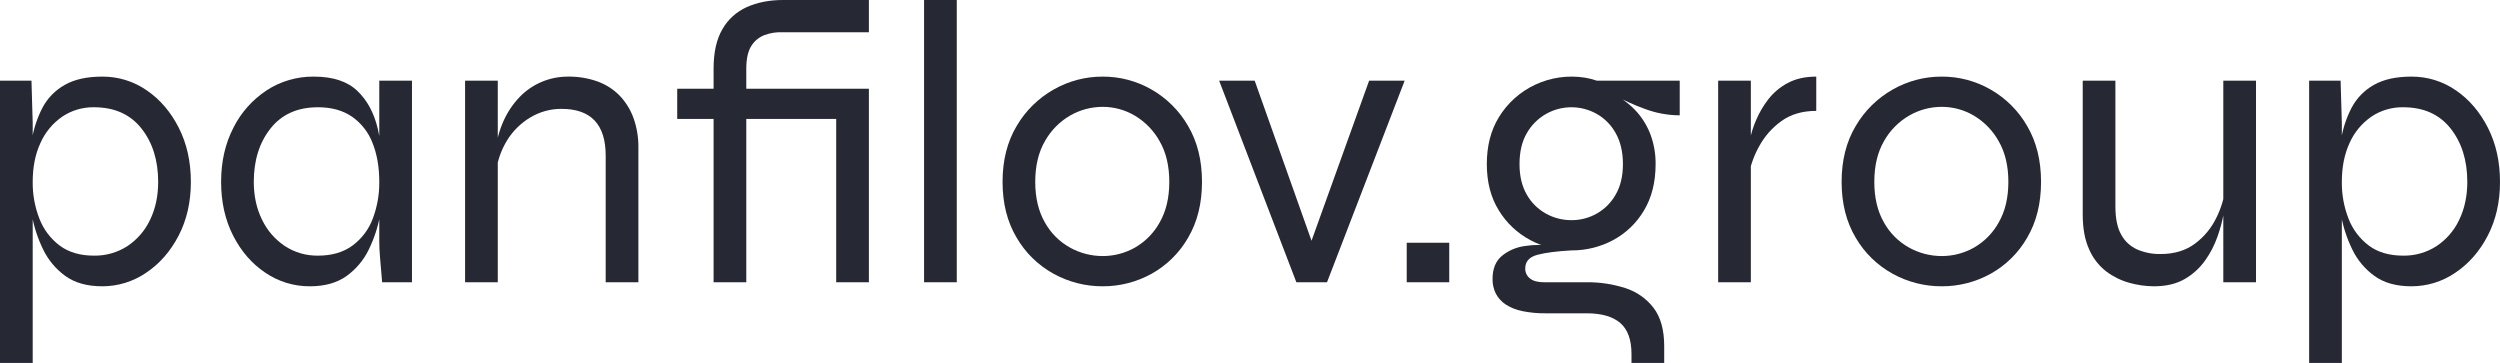
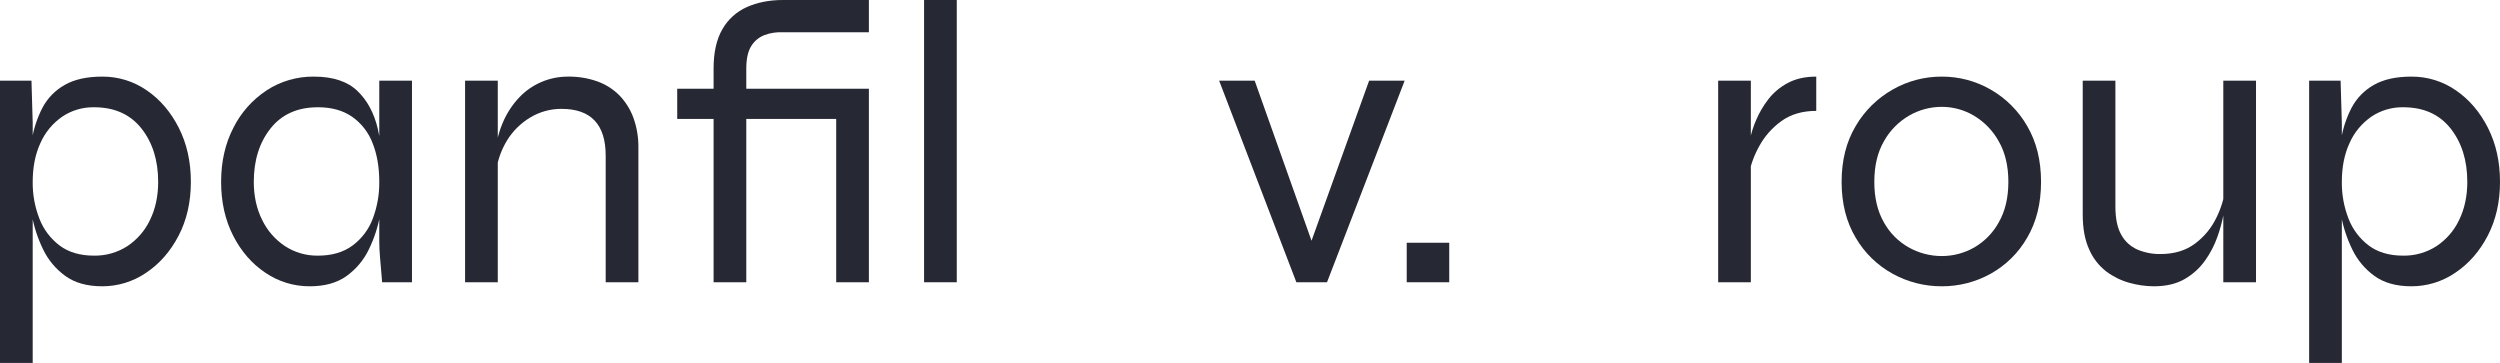
<svg xmlns="http://www.w3.org/2000/svg" width="124" height="18" viewBox="0 0 124 18" fill="none">
  <g clip-path="url(#clip0_36_721)">
    <path d="M0 4H1.561L1.622 6.1V18H0V4ZM5.068 14.2C4.325 14.2 3.716 14.03 3.243 13.69C2.769 13.348 2.389 12.894 2.139 12.37C1.875 11.831 1.688 11.259 1.581 10.67C1.478 10.126 1.423 9.574 1.419 9.02C1.416 8.344 1.467 7.668 1.571 7C1.657 6.421 1.838 5.86 2.108 5.34C2.359 4.866 2.742 4.474 3.213 4.21C3.693 3.937 4.311 3.8 5.068 3.8C5.858 3.794 6.631 4.032 7.278 4.48C7.94 4.933 8.47 5.553 8.869 6.34C9.267 7.127 9.467 8.02 9.467 9.02C9.467 10.02 9.264 10.91 8.859 11.69C8.453 12.47 7.916 13.083 7.247 13.53C6.607 13.968 5.847 14.202 5.068 14.2ZM4.662 12.68C5.248 12.69 5.824 12.526 6.315 12.21C6.803 11.886 7.192 11.437 7.44 10.91C7.71 10.357 7.845 9.727 7.845 9.02C7.845 7.953 7.568 7.07 7.014 6.37C6.46 5.67 5.676 5.32 4.662 5.32C4.099 5.311 3.546 5.475 3.081 5.79C2.609 6.118 2.238 6.568 2.007 7.09C1.75 7.643 1.622 8.287 1.622 9.02C1.614 9.645 1.728 10.267 1.956 10.85C2.159 11.377 2.506 11.837 2.96 12.18C3.406 12.513 3.973 12.68 4.662 12.68V12.68Z" fill="#262934" />
    <path d="M15.366 14.2C14.58 14.204 13.813 13.97 13.166 13.53C12.497 13.084 11.963 12.47 11.565 11.69C11.166 10.91 10.967 10.02 10.967 9.02C10.967 8.02 11.169 7.127 11.575 6.34C11.95 5.587 12.52 4.946 13.227 4.48C13.921 4.027 14.737 3.791 15.569 3.8C16.514 3.8 17.234 4.037 17.727 4.51C18.221 4.984 18.558 5.614 18.741 6.4C18.931 7.261 19.023 8.139 19.015 9.02C19.01 9.574 18.956 10.126 18.852 10.67C18.746 11.259 18.558 11.831 18.295 12.37C18.045 12.894 17.665 13.348 17.19 13.69C16.717 14.03 16.109 14.2 15.366 14.2ZM15.771 12.68C16.46 12.68 17.031 12.513 17.484 12.18C17.941 11.841 18.29 11.379 18.488 10.85C18.709 10.265 18.819 9.645 18.812 9.02C18.812 8.287 18.7 7.644 18.477 7.09C18.278 6.567 17.925 6.114 17.464 5.79C17.011 5.477 16.447 5.32 15.771 5.32C14.758 5.32 13.974 5.67 13.42 6.37C12.865 7.07 12.588 7.953 12.588 9.02C12.588 9.727 12.727 10.357 13.004 10.91C13.257 11.436 13.649 11.885 14.139 12.21C14.623 12.525 15.192 12.688 15.771 12.68V12.68ZM18.812 4H20.434V14H18.954C18.913 13.52 18.88 13.12 18.852 12.8C18.825 12.48 18.812 12.213 18.812 12V4Z" fill="#262934" />
    <path d="M23.068 4H24.69V14H23.068V4ZM28.177 3.8C28.674 3.793 29.169 3.874 29.636 4.04C30.05 4.189 30.425 4.428 30.731 4.74C31.036 5.059 31.271 5.437 31.42 5.85C31.589 6.322 31.671 6.82 31.664 7.32V14H30.042V7.72C30.042 6.947 29.859 6.367 29.494 5.98C29.13 5.594 28.582 5.4 27.852 5.4C27.309 5.397 26.776 5.543 26.312 5.82C25.834 6.105 25.434 6.499 25.146 6.97C24.833 7.485 24.642 8.062 24.589 8.66L24.569 7.5C24.626 6.975 24.766 6.463 24.984 5.98C25.179 5.549 25.446 5.153 25.775 4.81C26.084 4.489 26.457 4.234 26.87 4.06C27.283 3.886 27.728 3.798 28.177 3.8Z" fill="#262934" />
    <path d="M33.59 4.4H39.55V5.9H33.59V4.4ZM38.84 0H43.097V1.6H38.84C38.526 1.583 38.212 1.631 37.918 1.74C37.642 1.846 37.41 2.039 37.259 2.29C37.097 2.55 37.016 2.92 37.016 3.4H35.394C35.394 2.6 35.539 1.95 35.83 1.45C36.105 0.964 36.532 0.578 37.046 0.35C37.566 0.117 38.164 0 38.84 0ZM35.394 14V3.4H37.016V14H35.394ZM38.739 5.9V4.4H42.854V5.9H38.739ZM41.475 4.4H43.097V14H41.475V4.4Z" fill="#262934" />
    <path d="M45.834 0H47.456V14H45.834V0Z" fill="#262934" />
-     <path d="M54.693 14.2C53.842 14.203 53.004 13.99 52.261 13.58C51.495 13.159 50.861 12.54 50.426 11.79C49.96 11.01 49.727 10.086 49.727 9.02C49.727 7.953 49.96 7.03 50.426 6.25C50.864 5.497 51.498 4.873 52.261 4.44C53 4.018 53.839 3.797 54.693 3.8C55.544 3.796 56.38 4.017 57.116 4.44C57.873 4.873 58.499 5.498 58.93 6.25C59.389 7.03 59.619 7.953 59.619 9.02C59.619 10.087 59.389 11.01 58.93 11.79C58.502 12.539 57.875 13.158 57.116 13.58C56.376 13.99 55.541 14.204 54.693 14.2ZM54.693 12.7C55.255 12.701 55.807 12.556 56.295 12.28C56.812 11.982 57.236 11.55 57.521 11.03C57.838 10.477 57.997 9.807 57.997 9.02C57.997 8.233 57.839 7.563 57.521 7.01C57.233 6.487 56.81 6.049 56.295 5.74C55.812 5.451 55.258 5.299 54.693 5.3C54.127 5.3 53.571 5.448 53.081 5.73C52.559 6.032 52.129 6.467 51.835 6.99C51.511 7.543 51.348 8.22 51.348 9.02C51.348 9.807 51.507 10.477 51.825 11.03C52.113 11.554 52.545 11.987 53.071 12.28C53.566 12.555 54.125 12.7 54.693 12.7Z" fill="#262934" />
    <path d="M65.293 12.62H64.807L67.909 4H69.672L65.82 14H64.3L60.469 4H62.232L65.293 12.62Z" fill="#262934" />
    <path d="M71.882 12.04V14H69.773V12.04H71.882Z" fill="#262934" />
-     <path d="M77.942 12.42C77.231 12.421 76.53 12.246 75.905 11.91C75.26 11.567 74.721 11.059 74.344 10.44C73.945 9.8 73.746 9.033 73.746 8.14C73.746 7.247 73.942 6.477 74.334 5.83C74.763 5.117 75.399 4.547 76.16 4.194C76.921 3.841 77.771 3.721 78.601 3.85C78.805 3.882 79.005 3.932 79.199 4H83.314V5.72C82.722 5.718 82.134 5.609 81.581 5.4C81.075 5.217 80.583 4.997 80.111 4.74L80.03 4.66C80.471 4.888 80.866 5.193 81.196 5.56C81.498 5.904 81.732 6.301 81.885 6.73C82.044 7.183 82.123 7.66 82.118 8.14C82.118 9.033 81.926 9.8 81.541 10.44C81.177 11.059 80.647 11.568 80.01 11.91C79.376 12.25 78.664 12.425 77.942 12.42ZM80.922 18V17.56C80.922 16.853 80.737 16.34 80.365 16.02C79.993 15.7 79.436 15.54 78.692 15.54H76.665C76.274 15.545 75.883 15.508 75.5 15.43C75.207 15.372 74.928 15.26 74.679 15.1C74.472 14.964 74.305 14.778 74.192 14.56C74.081 14.336 74.026 14.089 74.03 13.84C74.03 13.333 74.185 12.95 74.496 12.69C74.826 12.421 75.227 12.252 75.652 12.2C76.088 12.133 76.533 12.133 76.969 12.2L77.942 12.42C77.213 12.46 76.648 12.533 76.25 12.64C75.851 12.747 75.651 12.973 75.652 13.32C75.649 13.414 75.669 13.507 75.71 13.592C75.75 13.677 75.81 13.752 75.885 13.81C76.04 13.937 76.273 14 76.584 14H78.692C79.346 13.992 79.997 14.09 80.618 14.29C81.176 14.467 81.664 14.809 82.017 15.27C82.368 15.73 82.544 16.36 82.544 17.16V18L80.922 18ZM77.942 10.92C78.388 10.923 78.827 10.808 79.212 10.586C79.598 10.365 79.915 10.045 80.132 9.66C80.375 9.247 80.497 8.74 80.497 8.14C80.497 7.54 80.378 7.03 80.142 6.61C79.924 6.209 79.598 5.877 79.199 5.65C78.817 5.434 78.383 5.32 77.942 5.32C77.501 5.32 77.068 5.434 76.686 5.65C76.287 5.876 75.958 6.204 75.733 6.6C75.49 7.013 75.368 7.527 75.368 8.14C75.368 8.74 75.49 9.246 75.733 9.66C75.956 10.054 76.286 10.379 76.686 10.6C77.07 10.811 77.502 10.921 77.942 10.92Z" fill="#262934" />
    <path d="M85.221 4H86.842V14H85.221V4ZM90.086 5.5C89.397 5.5 88.819 5.67 88.353 6.01C87.898 6.337 87.524 6.761 87.258 7.25C87.011 7.69 86.837 8.166 86.741 8.66L86.721 7.5C86.731 7.298 86.758 7.097 86.802 6.9C86.87 6.574 86.972 6.255 87.106 5.95C87.261 5.586 87.462 5.243 87.704 4.93C87.963 4.595 88.291 4.319 88.667 4.12C89.059 3.907 89.532 3.8 90.086 3.8V5.5Z" fill="#262934" />
    <path d="M96.31 14.2C95.459 14.203 94.621 13.99 93.878 13.58C93.113 13.159 92.478 12.54 92.043 11.79C91.577 11.01 91.344 10.086 91.344 9.02C91.344 7.953 91.577 7.03 92.043 6.25C92.482 5.497 93.115 4.873 93.878 4.44C94.617 4.018 95.456 3.797 96.31 3.8C97.161 3.796 97.998 4.017 98.733 4.44C99.49 4.873 100.116 5.498 100.547 6.25C101.006 7.03 101.236 7.953 101.236 9.02C101.236 10.087 101.007 11.01 100.547 11.79C100.119 12.539 99.492 13.158 98.733 13.58C97.993 13.99 97.159 14.204 96.31 14.2ZM96.31 12.7C96.872 12.701 97.425 12.556 97.912 12.28C98.429 11.982 98.853 11.55 99.138 11.03C99.456 10.477 99.614 9.807 99.615 9.02C99.615 8.233 99.456 7.563 99.138 7.01C98.85 6.487 98.427 6.049 97.912 5.74C97.429 5.451 96.875 5.299 96.31 5.3C95.744 5.3 95.188 5.448 94.699 5.73C94.176 6.032 93.746 6.467 93.452 6.99C93.128 7.543 92.966 8.22 92.966 9.02C92.966 9.807 93.124 10.477 93.442 11.03C93.73 11.554 94.162 11.987 94.689 12.28C95.184 12.555 95.742 12.7 96.31 12.7Z" fill="#262934" />
    <path d="M110.378 9.34L110.398 9.9C110.384 10.06 110.347 10.307 110.286 10.64C110.214 11.017 110.112 11.388 109.982 11.75C109.836 12.166 109.631 12.56 109.374 12.92C109.108 13.296 108.762 13.61 108.361 13.84C107.948 14.08 107.438 14.2 106.83 14.2C106.422 14.198 106.016 14.14 105.624 14.03C105.21 13.916 104.821 13.726 104.478 13.47C104.106 13.184 103.813 12.809 103.627 12.38C103.411 11.913 103.303 11.333 103.303 10.64V4H104.924V10.24C104.924 10.84 105.022 11.31 105.218 11.65C105.396 11.974 105.678 12.23 106.019 12.38C106.378 12.531 106.765 12.606 107.154 12.6C107.844 12.6 108.418 12.427 108.877 12.08C109.328 11.744 109.69 11.304 109.932 10.8C110.161 10.341 110.311 9.848 110.378 9.34ZM111.898 14H110.276V4H111.898V14Z" fill="#262934" />
    <path d="M114.533 4H116.094L116.155 6.1V18H114.533V4ZM119.601 14.2C118.858 14.2 118.25 14.03 117.777 13.69C117.302 13.348 116.922 12.894 116.672 12.37C116.409 11.831 116.221 11.259 116.114 10.67C116.011 10.126 115.957 9.574 115.952 9.02C115.949 8.344 116 7.668 116.104 7C116.19 6.421 116.371 5.86 116.641 5.34C116.892 4.866 117.276 4.474 117.746 4.21C118.226 3.937 118.844 3.8 119.601 3.8C120.391 3.794 121.164 4.032 121.811 4.48C122.473 4.933 123.003 5.553 123.402 6.34C123.801 7.127 124 8.02 124 9.02C124 10.02 123.797 10.91 123.392 11.69C122.986 12.47 122.449 13.083 121.78 13.53C121.14 13.968 120.38 14.202 119.601 14.2ZM119.196 12.68C119.782 12.69 120.357 12.526 120.848 12.21C121.336 11.886 121.726 11.437 121.973 10.91C122.243 10.357 122.378 9.727 122.378 9.02C122.378 7.953 122.101 7.07 121.547 6.37C120.993 5.67 120.209 5.32 119.196 5.32C118.632 5.311 118.079 5.475 117.615 5.79C117.143 6.118 116.771 6.568 116.54 7.09C116.283 7.643 116.155 8.287 116.155 9.02C116.147 9.645 116.261 10.267 116.489 10.85C116.692 11.377 117.04 11.837 117.493 12.18C117.939 12.513 118.506 12.68 119.196 12.68V12.68Z" fill="#262934" />
  </g>
  <defs>
    <clipPath id="clip0_36_721">
      <rect width="124" height="18" fill="white" />
    </clipPath>
  </defs>
</svg>